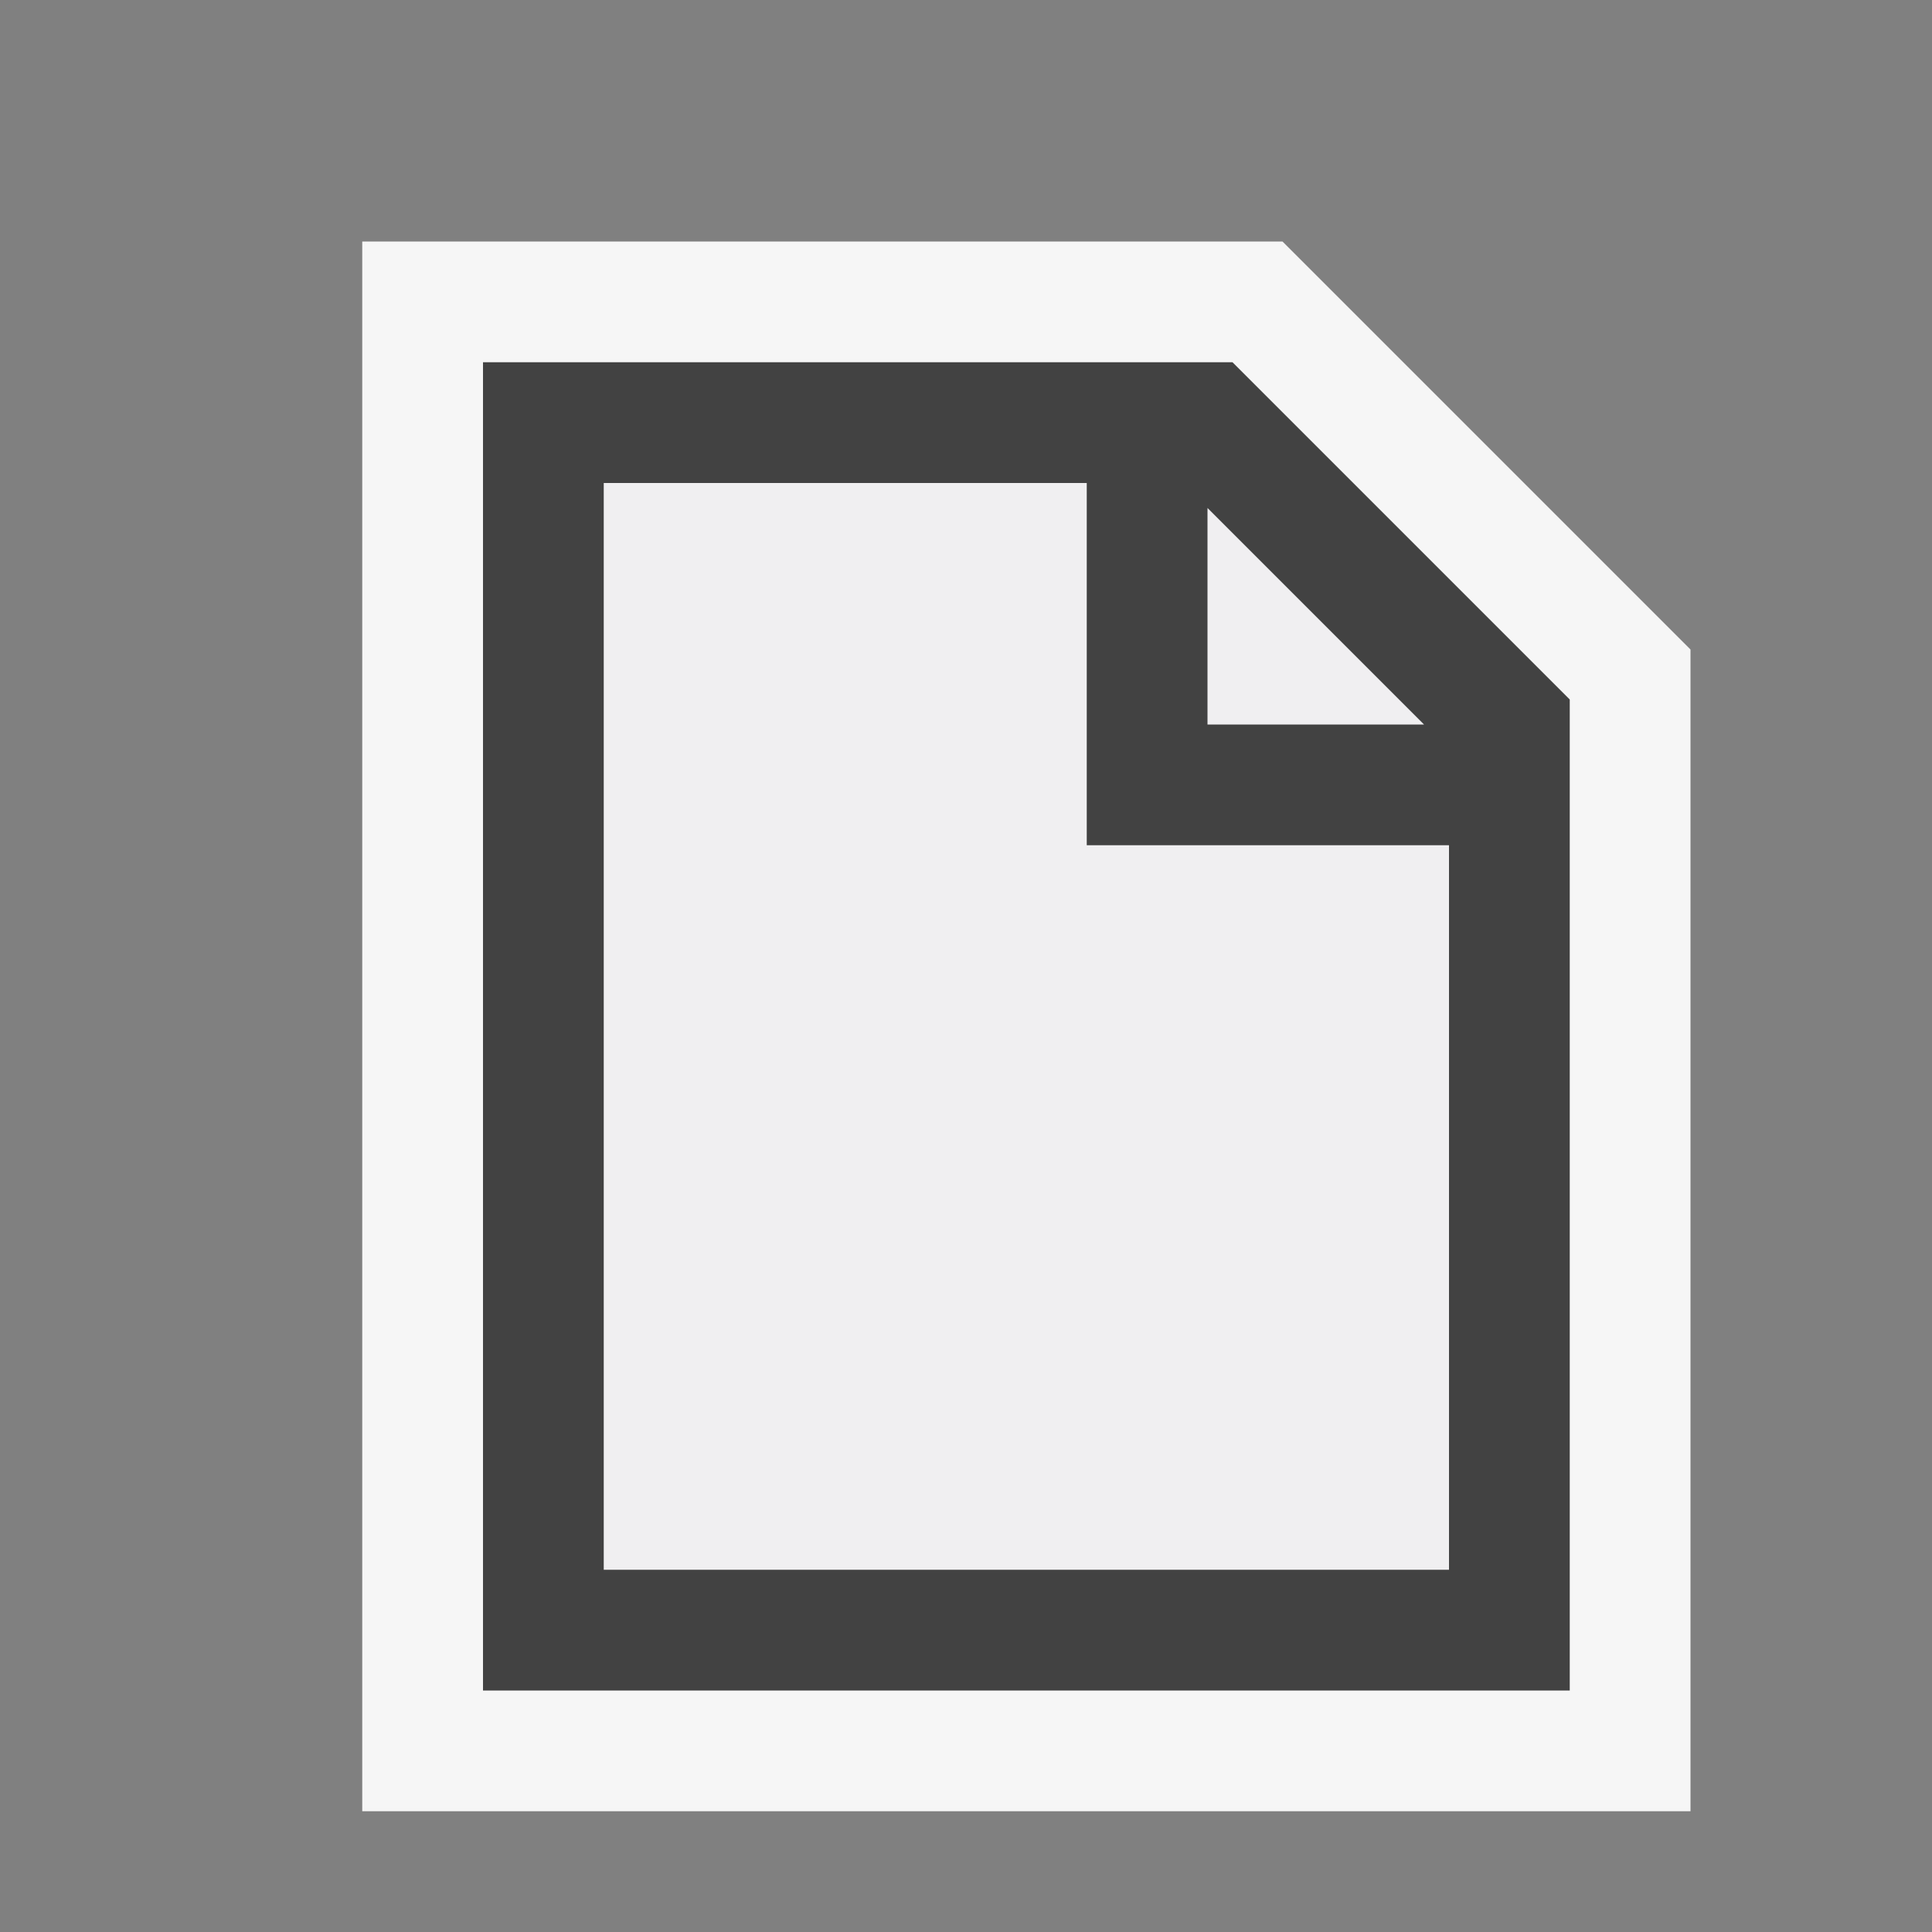
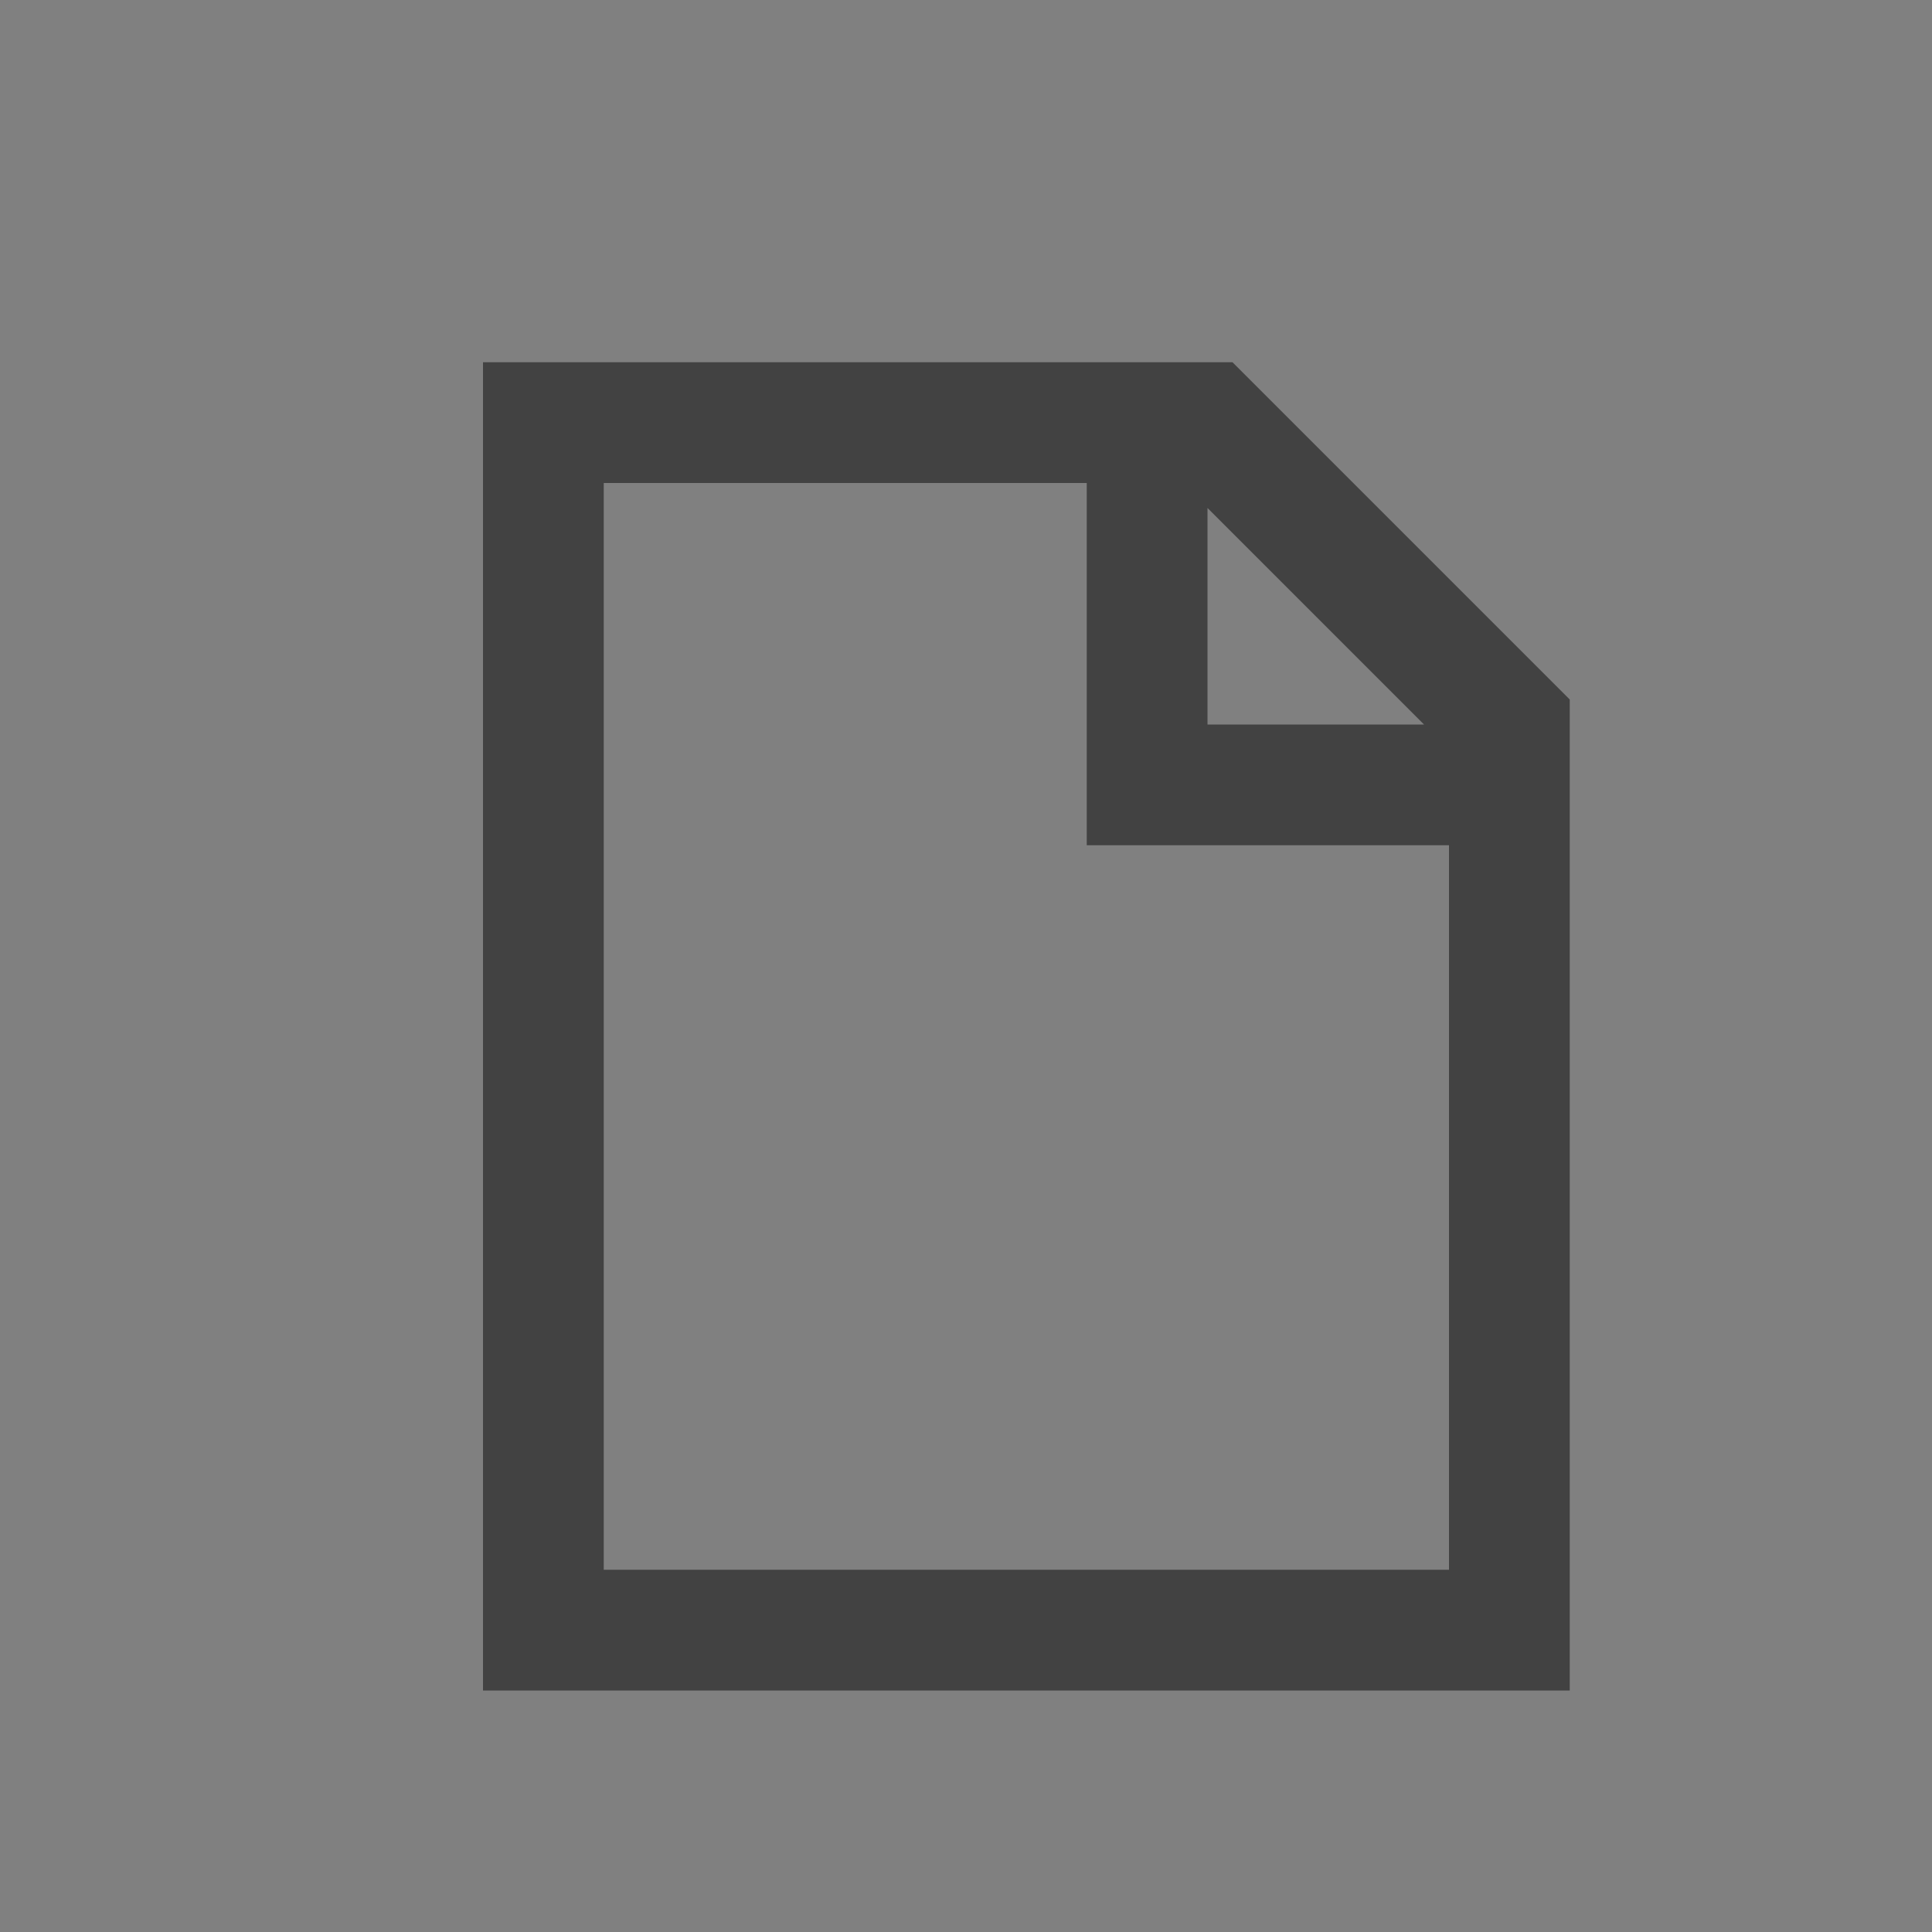
<svg xmlns="http://www.w3.org/2000/svg" viewBox="0 0 16 16">
  <rect x="0" y="0" width="16" height="16" fill="#808080" stroke="none" />
  <style>.icon-canvas-transparent{opacity:0;fill:#f6f6f6}.icon-vs-out{fill:#f6f6f6}.icon-vs-bg{fill:#424242}.icon-vs-fg{fill:#f0eff1}</style>
-   <path class="icon-canvas-transparent" d="M16 16H0V0h16v16z" id="canvas" />
-   <path class="icon-vs-out" d="M14 15H3V2h7.621L14 5.379V15z" id="outline" />
-   <path class="icon-vs-fg" d="M10 4.207L11.793 6H10V4.207zM9 7V4H5v9h7V7H9z" id="iconFg" />
  <g id="iconBg">
    <path class="icon-vs-bg" d="M4 3v11h9V5.793L10.207 3H4zm8 10H5V4h4v3h3v6zm-2-7V4.207L11.793 6H10z" />
  </g>
</svg>